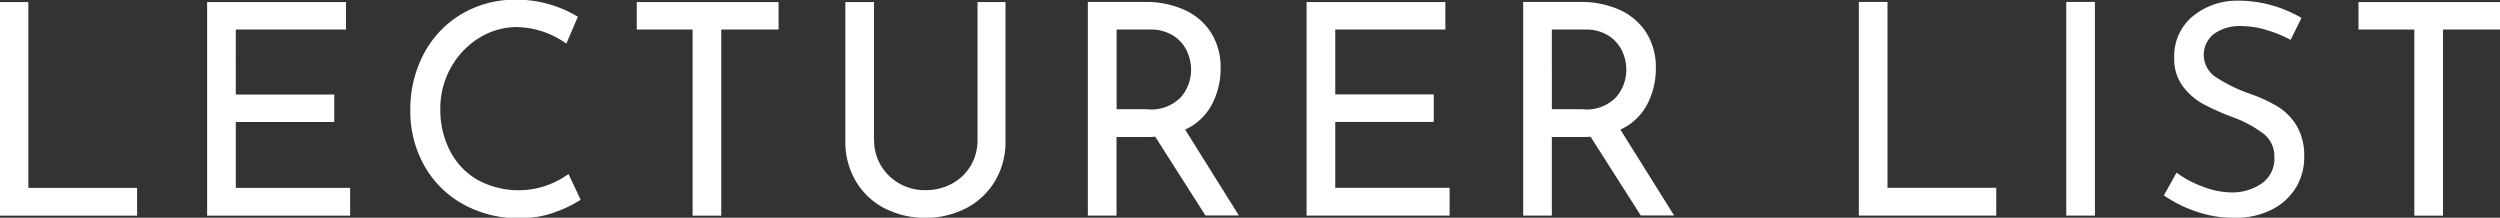
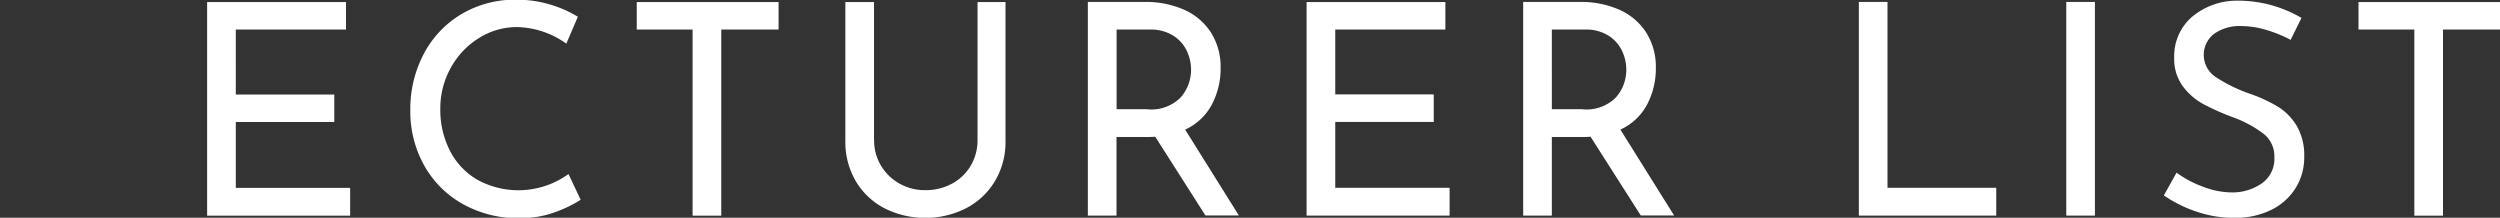
<svg xmlns="http://www.w3.org/2000/svg" width="101.531" height="8.844" viewBox="0 0 101.531 8.844">
  <rect x="0" y="0" width="101.531" height="8.844" fill="#333333" stroke="none" />
  <defs>
    <style>
      .cls-1 {
        fill: #fff;
        fill-rule: evenodd;
      }
    </style>
  </defs>
-   <path id="s_LECTURER_LIST.svg" class="cls-1" d="M680.988,290.083v8.676h5.58v-1.128h-4.416v-7.548h-1.164Zm8.424,0v8.676h5.808v-1.128h-4.644v-2.676h4v-1.116h-4V291.2h4.476v-1.116h-5.64Zm15.168,8.028-0.492-1.044a3.47,3.47,0,0,1-3.7.234,2.865,2.865,0,0,1-1.116-1.182,3.636,3.636,0,0,1-.39-1.692,3.372,3.372,0,0,1,.426-1.674,3.272,3.272,0,0,1,1.14-1.206A2.887,2.887,0,0,1,702,291.1a3.558,3.558,0,0,1,2,.672l0.468-1.092a4.778,4.778,0,0,0-1.14-.5,4.712,4.712,0,0,0-1.368-.192,4.246,4.246,0,0,0-2.214.582,4.084,4.084,0,0,0-1.53,1.608,4.8,4.8,0,0,0-.552,2.31,4.493,4.493,0,0,0,.546,2.2,4.065,4.065,0,0,0,1.56,1.584,4.592,4.592,0,0,0,2.346.588,4.053,4.053,0,0,0,1.4-.234,5.166,5.166,0,0,0,1.062-.51h0Zm2.28-8.028V291.2h2.268v7.56h1.164V291.2h2.328v-1.116h-5.76Zm9.636,5.6v-5.6h-1.164v5.64a3.135,3.135,0,0,0,.426,1.638,2.9,2.9,0,0,0,1.17,1.1,3.685,3.685,0,0,0,3.3,0,2.949,2.949,0,0,0,1.176-1.1,3.1,3.1,0,0,0,.432-1.638v-5.64H720.7v5.6a2.017,2.017,0,0,1-.276,1.044,1.951,1.951,0,0,1-.762.732,2.238,2.238,0,0,1-1.086.264,2.084,2.084,0,0,1-1.05-.27,2.019,2.019,0,0,1-.75-0.732,1.976,1.976,0,0,1-.276-1.038h0Zm14.82,3.072-2.184-3.492a2.308,2.308,0,0,0,1.086-1.02,3.13,3.13,0,0,0,.354-1.476,2.606,2.606,0,0,0-.4-1.458,2.491,2.491,0,0,0-1.092-.918,3.834,3.834,0,0,0-1.584-.312h-2.316v8.676h1.164v-3.192h1.284a2.554,2.554,0,0,0,.288-0.012l2.04,3.2h1.356Zm-3.708-4.32h-1.26V291.2h1.344a1.716,1.716,0,0,1,.954.246,1.483,1.483,0,0,1,.552.618,1.783,1.783,0,0,1,.174.756,1.7,1.7,0,0,1-.414,1.128,1.672,1.672,0,0,1-1.35.492h0Zm6.456-4.356v8.676h5.808v-1.128h-4.644v-2.676h4v-1.116h-4V291.2H739.7v-1.116h-5.64Zm14.928,8.676-2.184-3.492a2.308,2.308,0,0,0,1.086-1.02,3.13,3.13,0,0,0,.354-1.476,2.606,2.606,0,0,0-.4-1.458,2.491,2.491,0,0,0-1.092-.918,3.834,3.834,0,0,0-1.584-.312H742.86v8.676h1.164v-3.192h1.284a2.554,2.554,0,0,0,.288-0.012l2.04,3.2h1.356Zm-3.708-4.32h-1.26V291.2h1.344a1.716,1.716,0,0,1,.954.246,1.483,1.483,0,0,1,.552.618,1.783,1.783,0,0,1,.174.756,1.7,1.7,0,0,1-.414,1.128,1.672,1.672,0,0,1-1.35.492h0Zm11.208-4.356v8.676h5.58v-1.128h-4.416v-7.548h-1.164Zm8.424,0v8.676h1.164v-8.676h-1.164Zm9.108,1.548,0.444-.9a5.1,5.1,0,0,0-2.6-.7,2.837,2.837,0,0,0-1.854.666,2.1,2.1,0,0,0-.714,1.65,1.864,1.864,0,0,0,.348,1.158,2.577,2.577,0,0,0,.834.726,9.939,9.939,0,0,0,1.218.54,4.752,4.752,0,0,1,1.23.666,1.163,1.163,0,0,1,.438.954,1.213,1.213,0,0,1-.522,1.068,2.094,2.094,0,0,1-1.218.36,3.324,3.324,0,0,1-1.164-.234,4.19,4.19,0,0,1-1.068-.57l-0.516.924a5.246,5.246,0,0,0,1.308.654,4.691,4.691,0,0,0,1.548.258,3.3,3.3,0,0,0,1.506-.324,2.417,2.417,0,0,0,.99-0.888,2.351,2.351,0,0,0,.348-1.26,2.383,2.383,0,0,0-.306-1.266,2.322,2.322,0,0,0-.768-0.78,6.172,6.172,0,0,0-1.134-.522,6.288,6.288,0,0,1-1.386-.678,1.08,1.08,0,0,1-.072-1.752,1.8,1.8,0,0,1,1.122-.318,3.526,3.526,0,0,1,1,.156,5.2,5.2,0,0,1,1,.408h0Zm2.76-1.548V291.2h2.268v7.56h1.164V291.2h2.328v-1.116h-5.76Z" transform="translate(-681 -290)" />
+   <path id="s_LECTURER_LIST.svg" class="cls-1" d="M680.988,290.083v8.676v-1.128h-4.416v-7.548h-1.164Zm8.424,0v8.676h5.808v-1.128h-4.644v-2.676h4v-1.116h-4V291.2h4.476v-1.116h-5.64Zm15.168,8.028-0.492-1.044a3.47,3.47,0,0,1-3.7.234,2.865,2.865,0,0,1-1.116-1.182,3.636,3.636,0,0,1-.39-1.692,3.372,3.372,0,0,1,.426-1.674,3.272,3.272,0,0,1,1.14-1.206A2.887,2.887,0,0,1,702,291.1a3.558,3.558,0,0,1,2,.672l0.468-1.092a4.778,4.778,0,0,0-1.14-.5,4.712,4.712,0,0,0-1.368-.192,4.246,4.246,0,0,0-2.214.582,4.084,4.084,0,0,0-1.53,1.608,4.8,4.8,0,0,0-.552,2.31,4.493,4.493,0,0,0,.546,2.2,4.065,4.065,0,0,0,1.56,1.584,4.592,4.592,0,0,0,2.346.588,4.053,4.053,0,0,0,1.4-.234,5.166,5.166,0,0,0,1.062-.51h0Zm2.28-8.028V291.2h2.268v7.56h1.164V291.2h2.328v-1.116h-5.76Zm9.636,5.6v-5.6h-1.164v5.64a3.135,3.135,0,0,0,.426,1.638,2.9,2.9,0,0,0,1.17,1.1,3.685,3.685,0,0,0,3.3,0,2.949,2.949,0,0,0,1.176-1.1,3.1,3.1,0,0,0,.432-1.638v-5.64H720.7v5.6a2.017,2.017,0,0,1-.276,1.044,1.951,1.951,0,0,1-.762.732,2.238,2.238,0,0,1-1.086.264,2.084,2.084,0,0,1-1.05-.27,2.019,2.019,0,0,1-.75-0.732,1.976,1.976,0,0,1-.276-1.038h0Zm14.82,3.072-2.184-3.492a2.308,2.308,0,0,0,1.086-1.02,3.13,3.13,0,0,0,.354-1.476,2.606,2.606,0,0,0-.4-1.458,2.491,2.491,0,0,0-1.092-.918,3.834,3.834,0,0,0-1.584-.312h-2.316v8.676h1.164v-3.192h1.284a2.554,2.554,0,0,0,.288-0.012l2.04,3.2h1.356Zm-3.708-4.32h-1.26V291.2h1.344a1.716,1.716,0,0,1,.954.246,1.483,1.483,0,0,1,.552.618,1.783,1.783,0,0,1,.174.756,1.7,1.7,0,0,1-.414,1.128,1.672,1.672,0,0,1-1.35.492h0Zm6.456-4.356v8.676h5.808v-1.128h-4.644v-2.676h4v-1.116h-4V291.2H739.7v-1.116h-5.64Zm14.928,8.676-2.184-3.492a2.308,2.308,0,0,0,1.086-1.02,3.13,3.13,0,0,0,.354-1.476,2.606,2.606,0,0,0-.4-1.458,2.491,2.491,0,0,0-1.092-.918,3.834,3.834,0,0,0-1.584-.312H742.86v8.676h1.164v-3.192h1.284a2.554,2.554,0,0,0,.288-0.012l2.04,3.2h1.356Zm-3.708-4.32h-1.26V291.2h1.344a1.716,1.716,0,0,1,.954.246,1.483,1.483,0,0,1,.552.618,1.783,1.783,0,0,1,.174.756,1.7,1.7,0,0,1-.414,1.128,1.672,1.672,0,0,1-1.35.492h0Zm11.208-4.356v8.676h5.58v-1.128h-4.416v-7.548h-1.164Zm8.424,0v8.676h1.164v-8.676h-1.164Zm9.108,1.548,0.444-.9a5.1,5.1,0,0,0-2.6-.7,2.837,2.837,0,0,0-1.854.666,2.1,2.1,0,0,0-.714,1.65,1.864,1.864,0,0,0,.348,1.158,2.577,2.577,0,0,0,.834.726,9.939,9.939,0,0,0,1.218.54,4.752,4.752,0,0,1,1.23.666,1.163,1.163,0,0,1,.438.954,1.213,1.213,0,0,1-.522,1.068,2.094,2.094,0,0,1-1.218.36,3.324,3.324,0,0,1-1.164-.234,4.19,4.19,0,0,1-1.068-.57l-0.516.924a5.246,5.246,0,0,0,1.308.654,4.691,4.691,0,0,0,1.548.258,3.3,3.3,0,0,0,1.506-.324,2.417,2.417,0,0,0,.99-0.888,2.351,2.351,0,0,0,.348-1.26,2.383,2.383,0,0,0-.306-1.266,2.322,2.322,0,0,0-.768-0.78,6.172,6.172,0,0,0-1.134-.522,6.288,6.288,0,0,1-1.386-.678,1.08,1.08,0,0,1-.072-1.752,1.8,1.8,0,0,1,1.122-.318,3.526,3.526,0,0,1,1,.156,5.2,5.2,0,0,1,1,.408h0Zm2.76-1.548V291.2h2.268v7.56h1.164V291.2h2.328v-1.116h-5.76Z" transform="translate(-681 -290)" />
</svg>